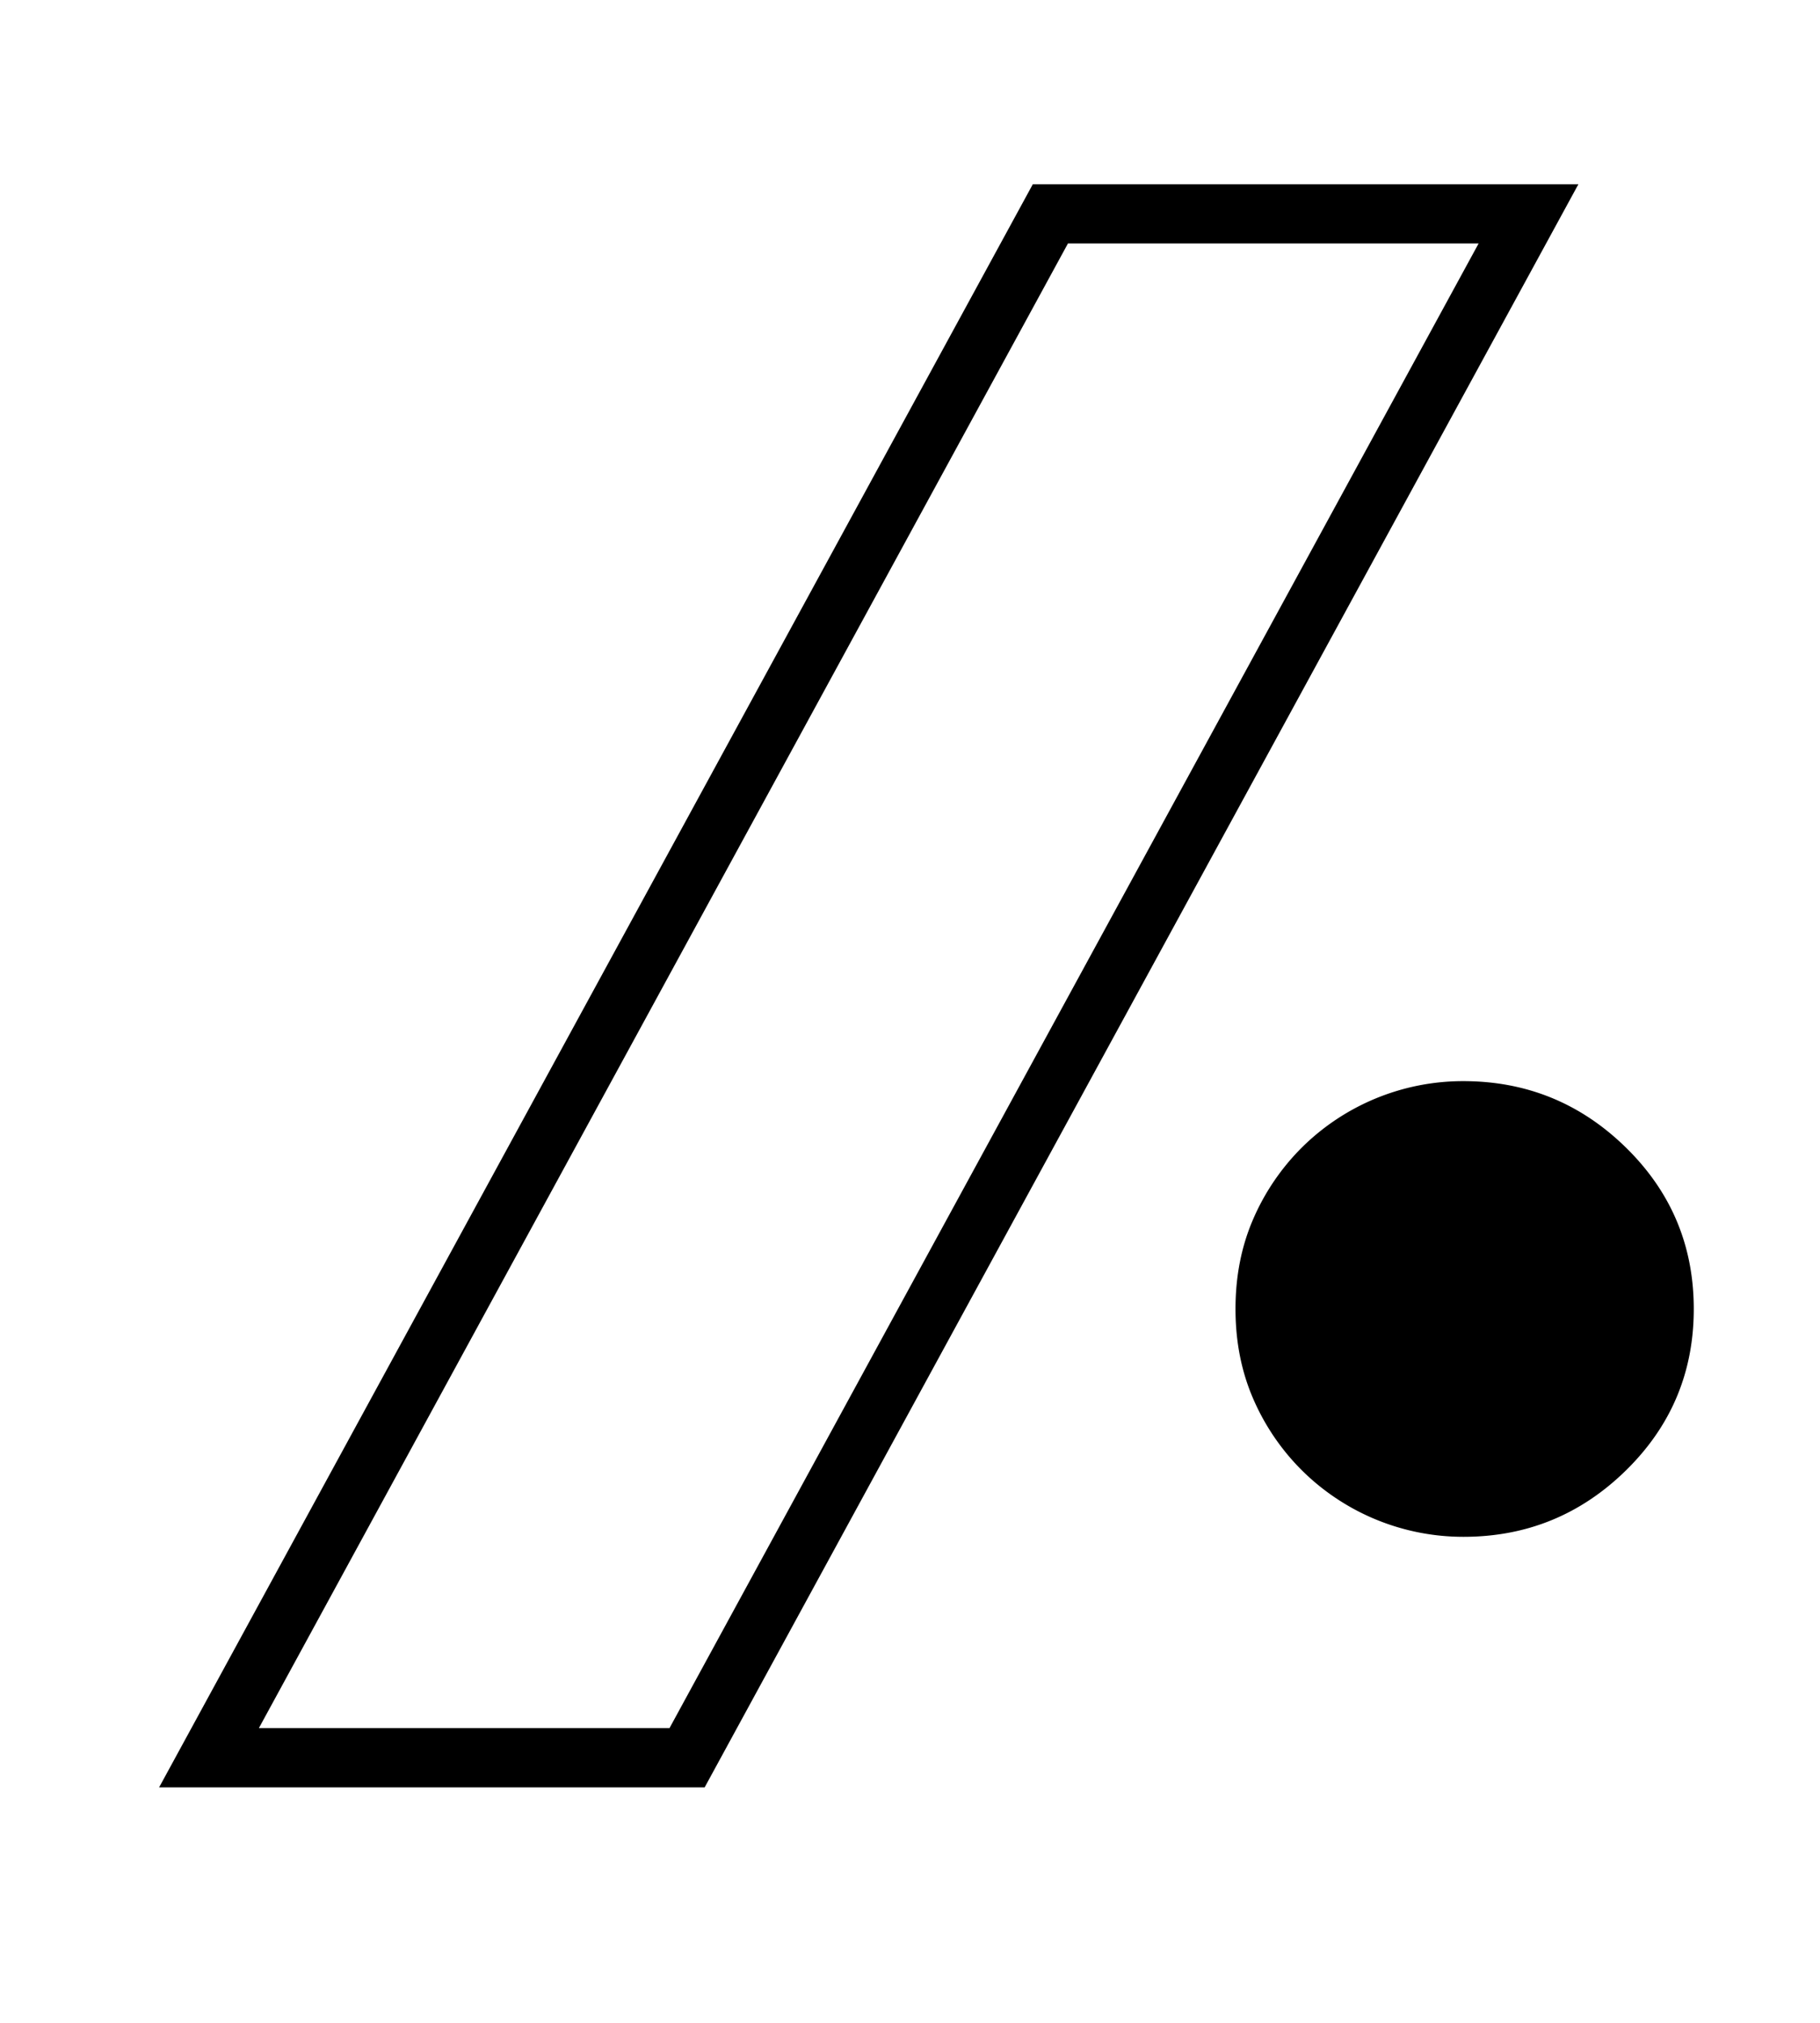
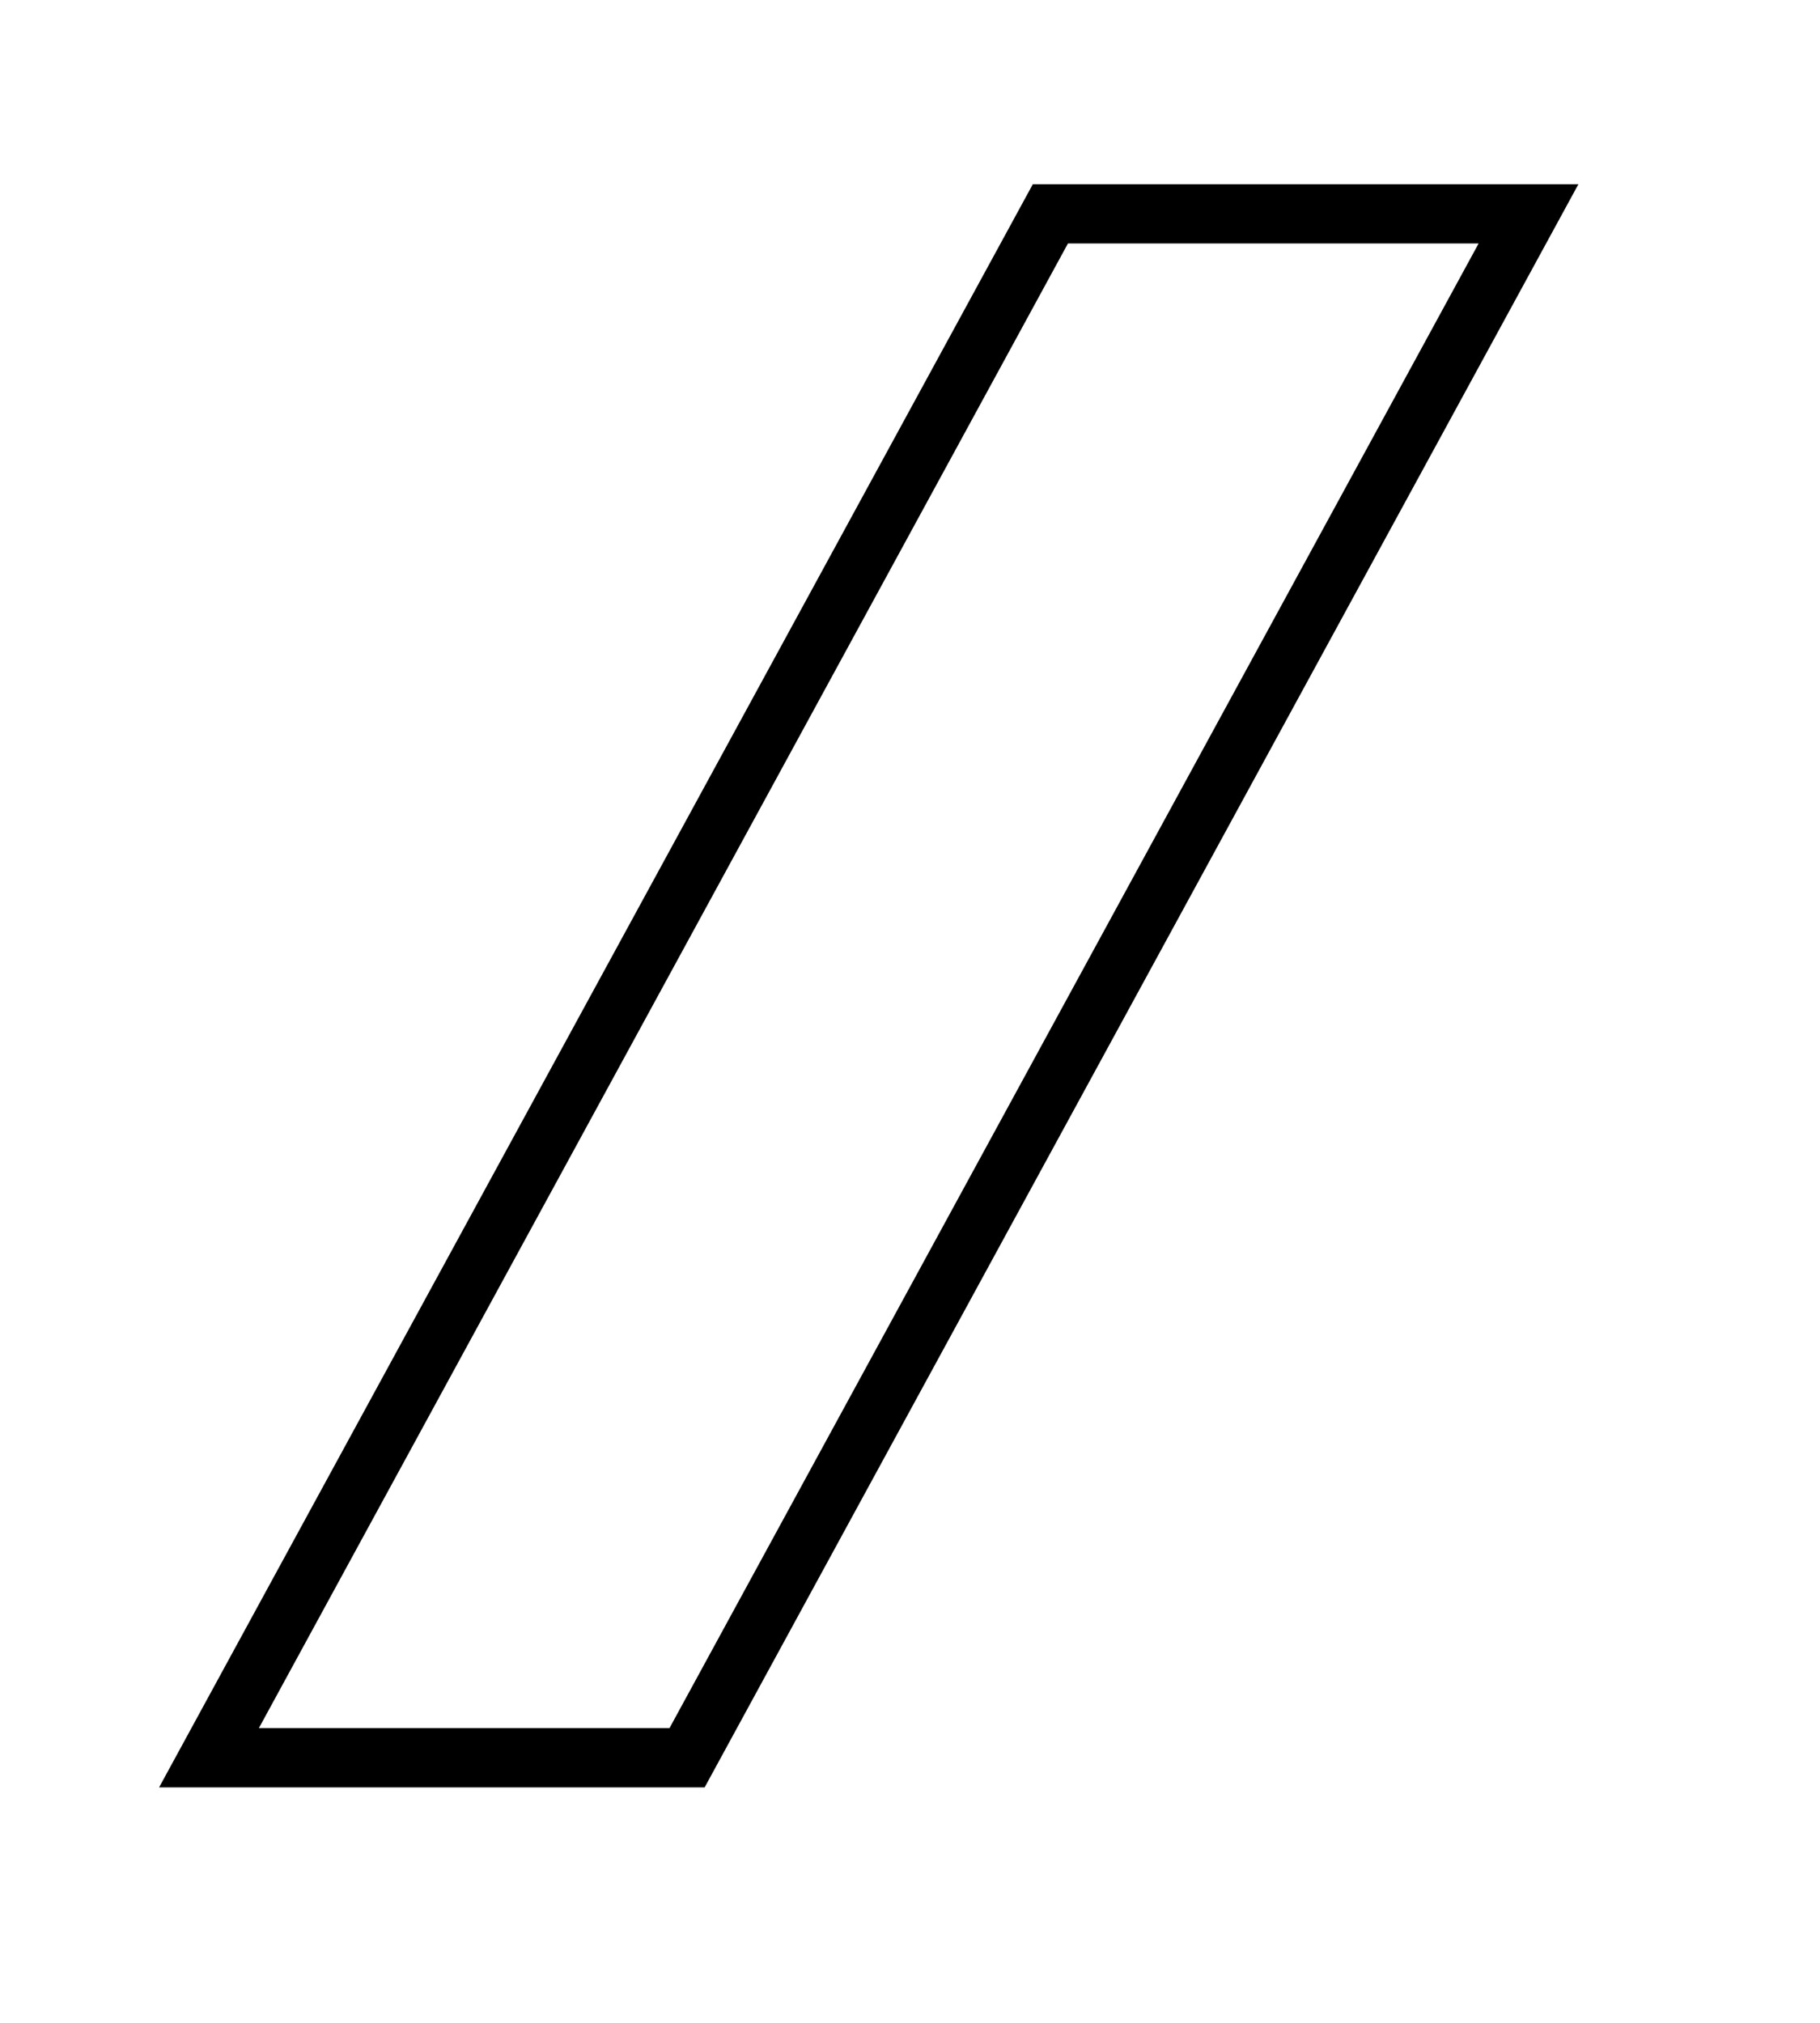
<svg xmlns="http://www.w3.org/2000/svg" id="Camada_1" data-name="Camada 1" viewBox="0 0 882.38 980.43">
-   <path d="M709.42,744.86a111.11,111.11,0,0,1-78.23-32.22,111.12,111.12,0,0,1-23.67-34.84Q599,658.08,599,634.41T607.52,591a111.35,111.35,0,0,1,23.67-34.84A111,111,0,0,1,709.42,524q46,0,78.88,32.21t32.88,78.23q0,46-32.88,78.23T709.42,744.86Z" />
  <path d="M341.63,866.3H77.14l423.59-777H765.24ZM125.51,837.58H324.59L716.87,118H517.77Z" />
</svg>